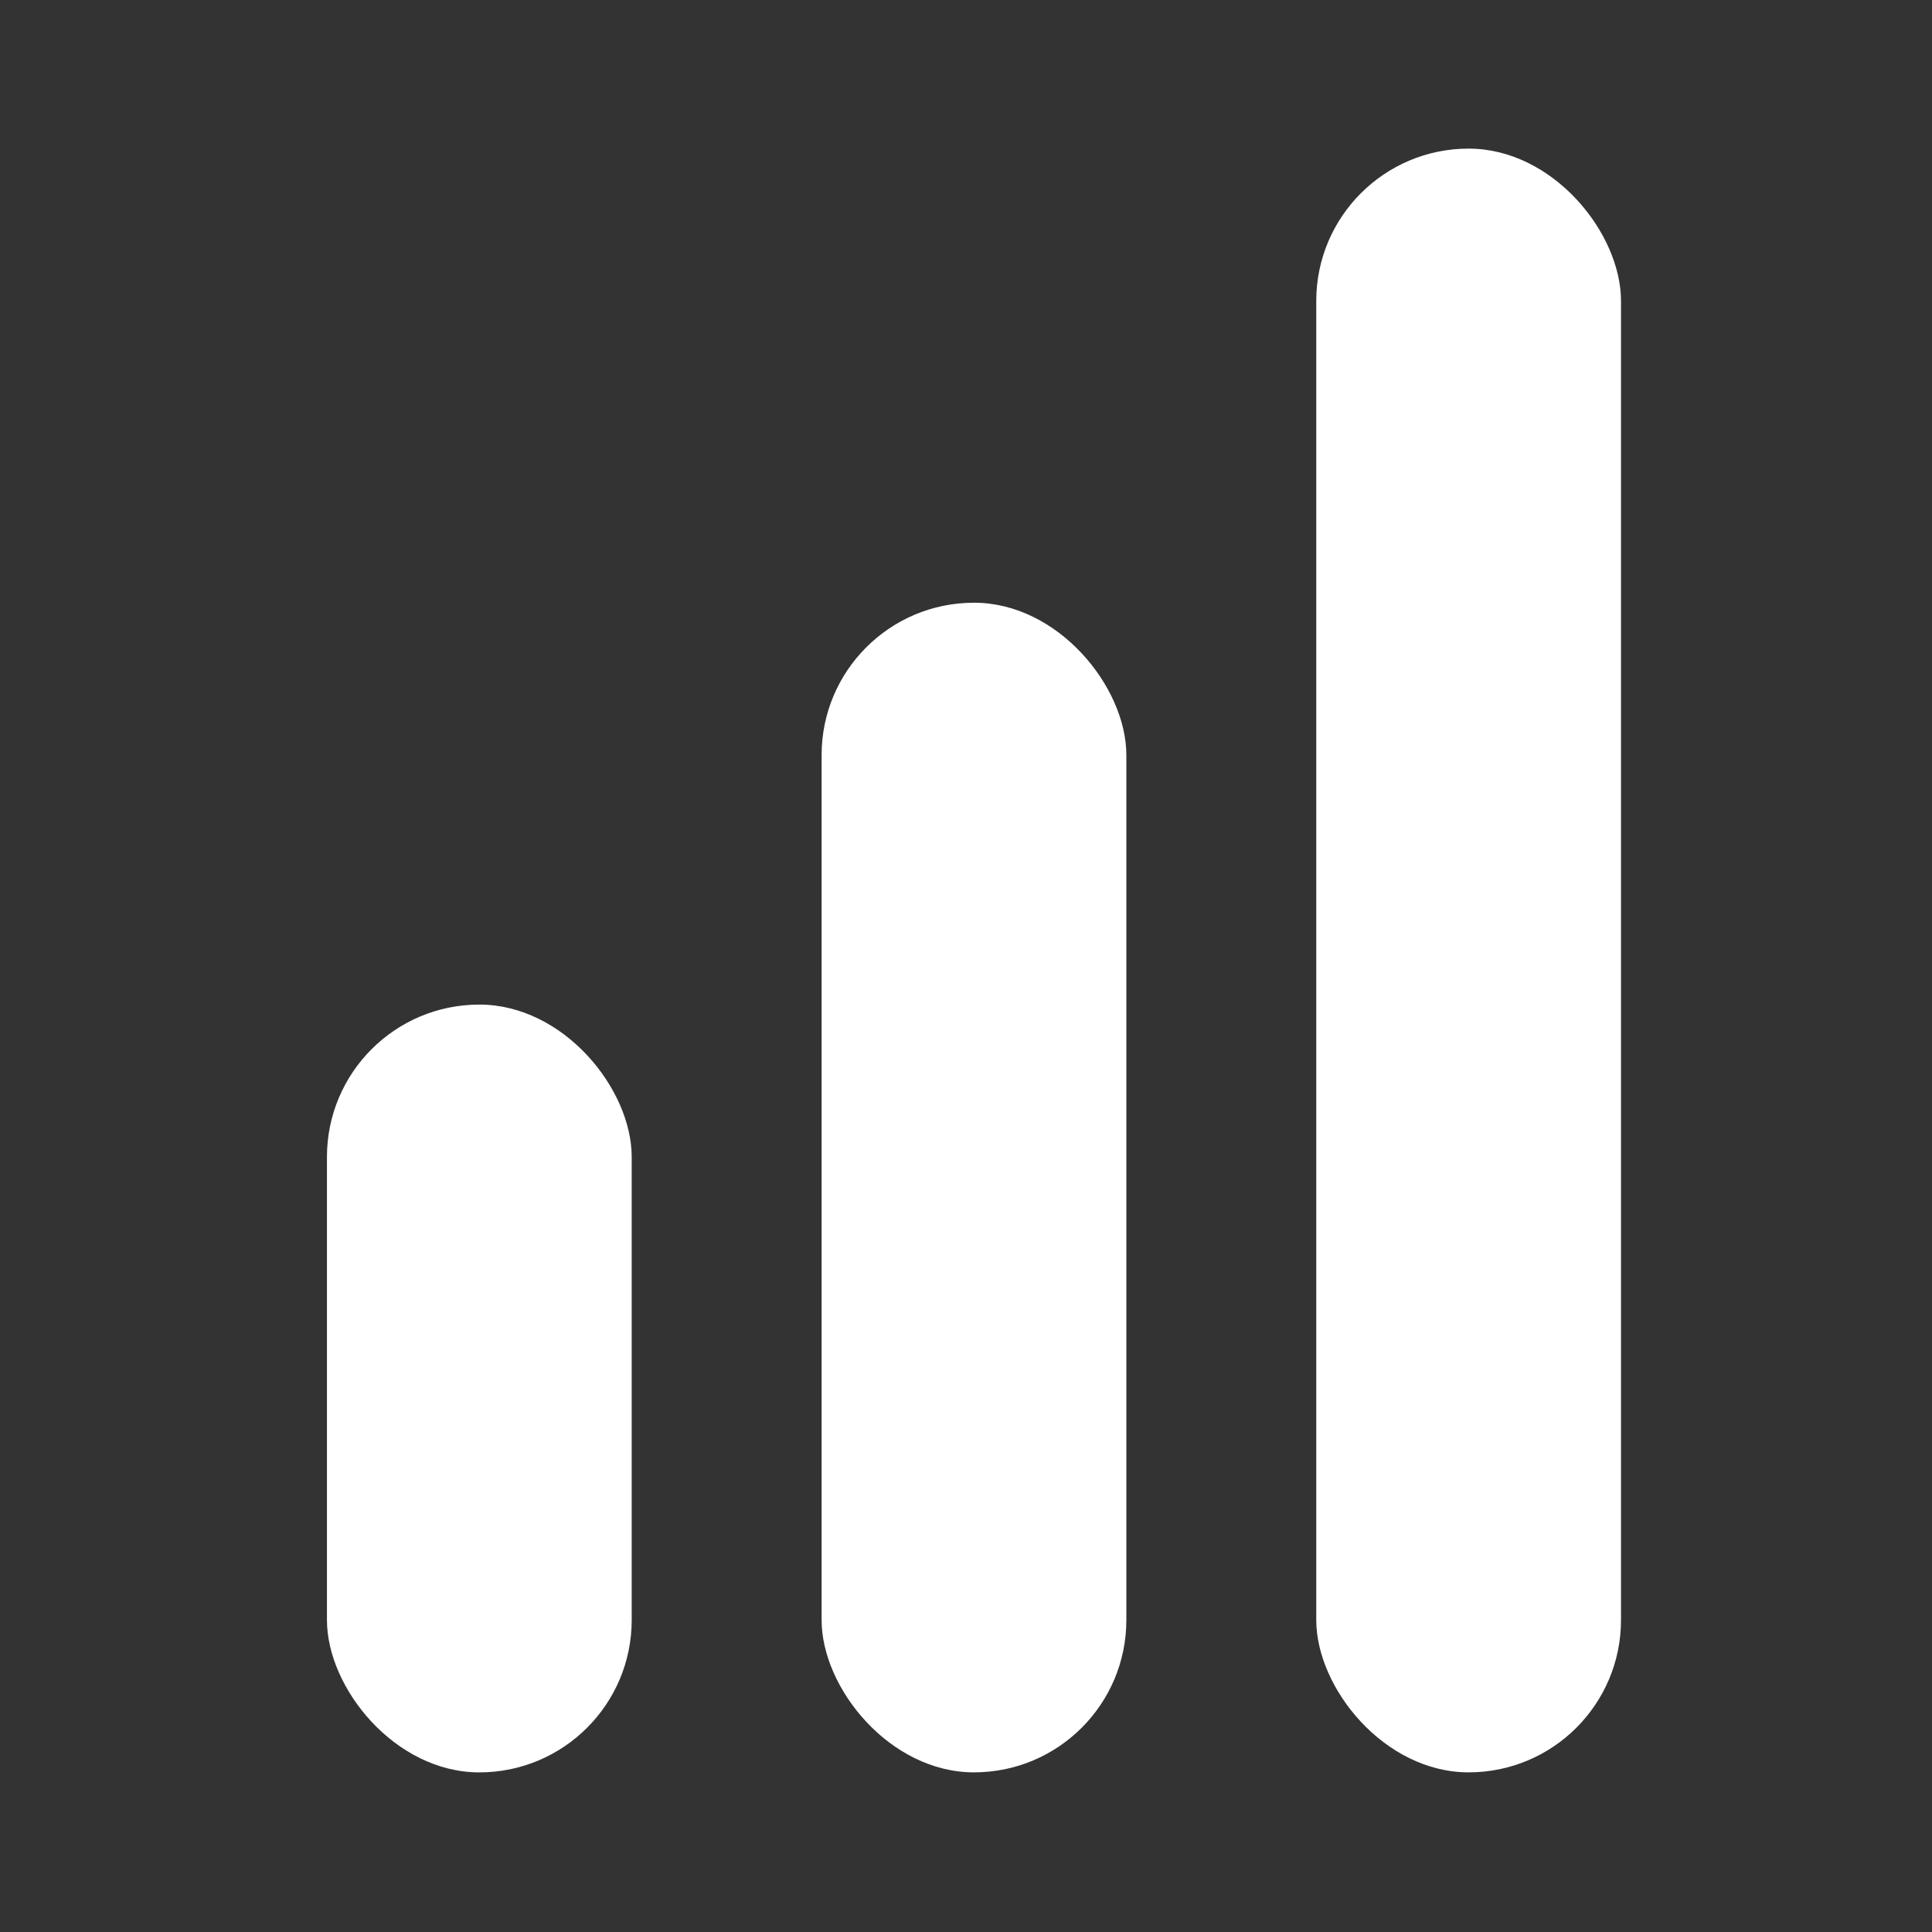
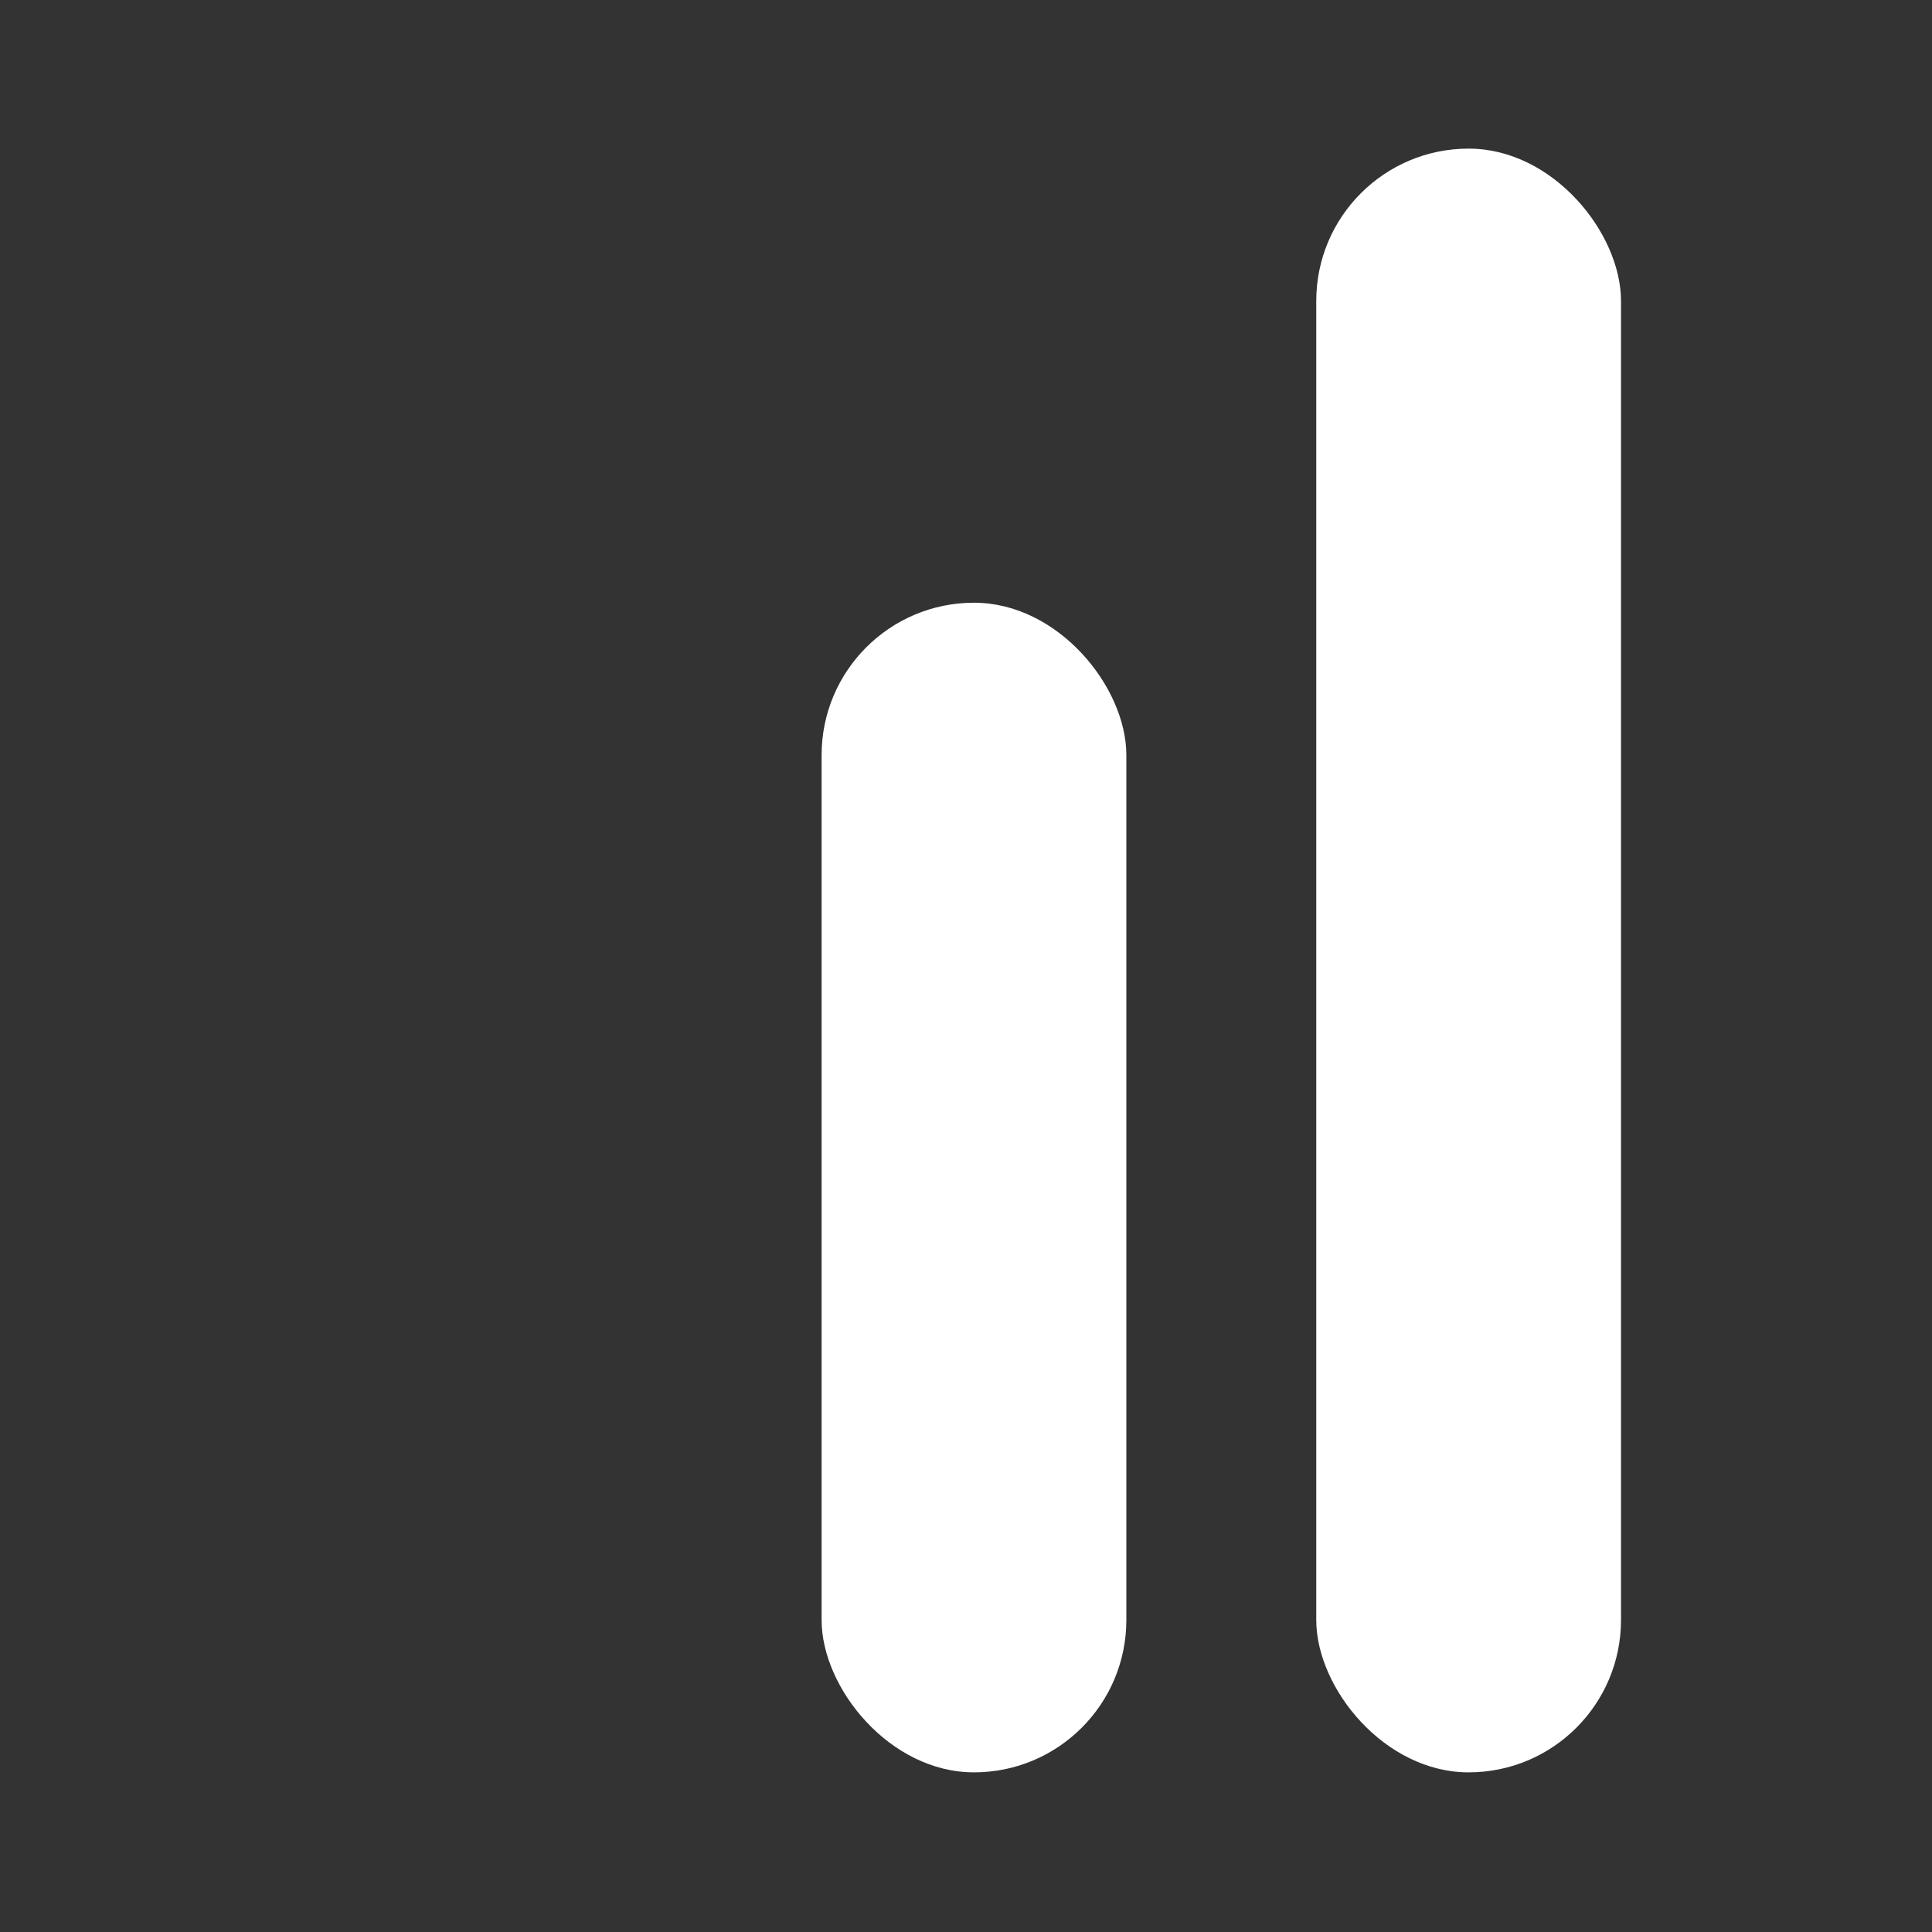
<svg xmlns="http://www.w3.org/2000/svg" width="65" height="65" viewBox="0 0 65 65">
  <rect x="0" y="0" width="65" height="65" fill="#333333" stroke="none" />
  <defs>
    <clipPath id="clip-Prancheta_3">
      <rect width="65" height="65" />
    </clipPath>
  </defs>
  <g id="Prancheta_3" data-name="Prancheta – 3" clip-path="url(#clip-Prancheta_3)">
    <g id="Grupo_1236" data-name="Grupo 1236" transform="translate(-5531.417 -695.43)">
-       <rect id="Retângulo_326" data-name="Retângulo 326" width="10.253" height="25.832" rx="5.126" transform="translate(5542.417 729.228)" fill="#fff" />
      <rect id="Retângulo_327" data-name="Retângulo 327" width="10.253" height="39.351" rx="5.126" transform="translate(5559.059 715.708)" fill="#fff" />
      <rect id="Retângulo_328" data-name="Retângulo 328" width="10.253" height="54.629" rx="5.126" transform="translate(5575.701 700.43)" fill="#fff" />
    </g>
  </g>
</svg>